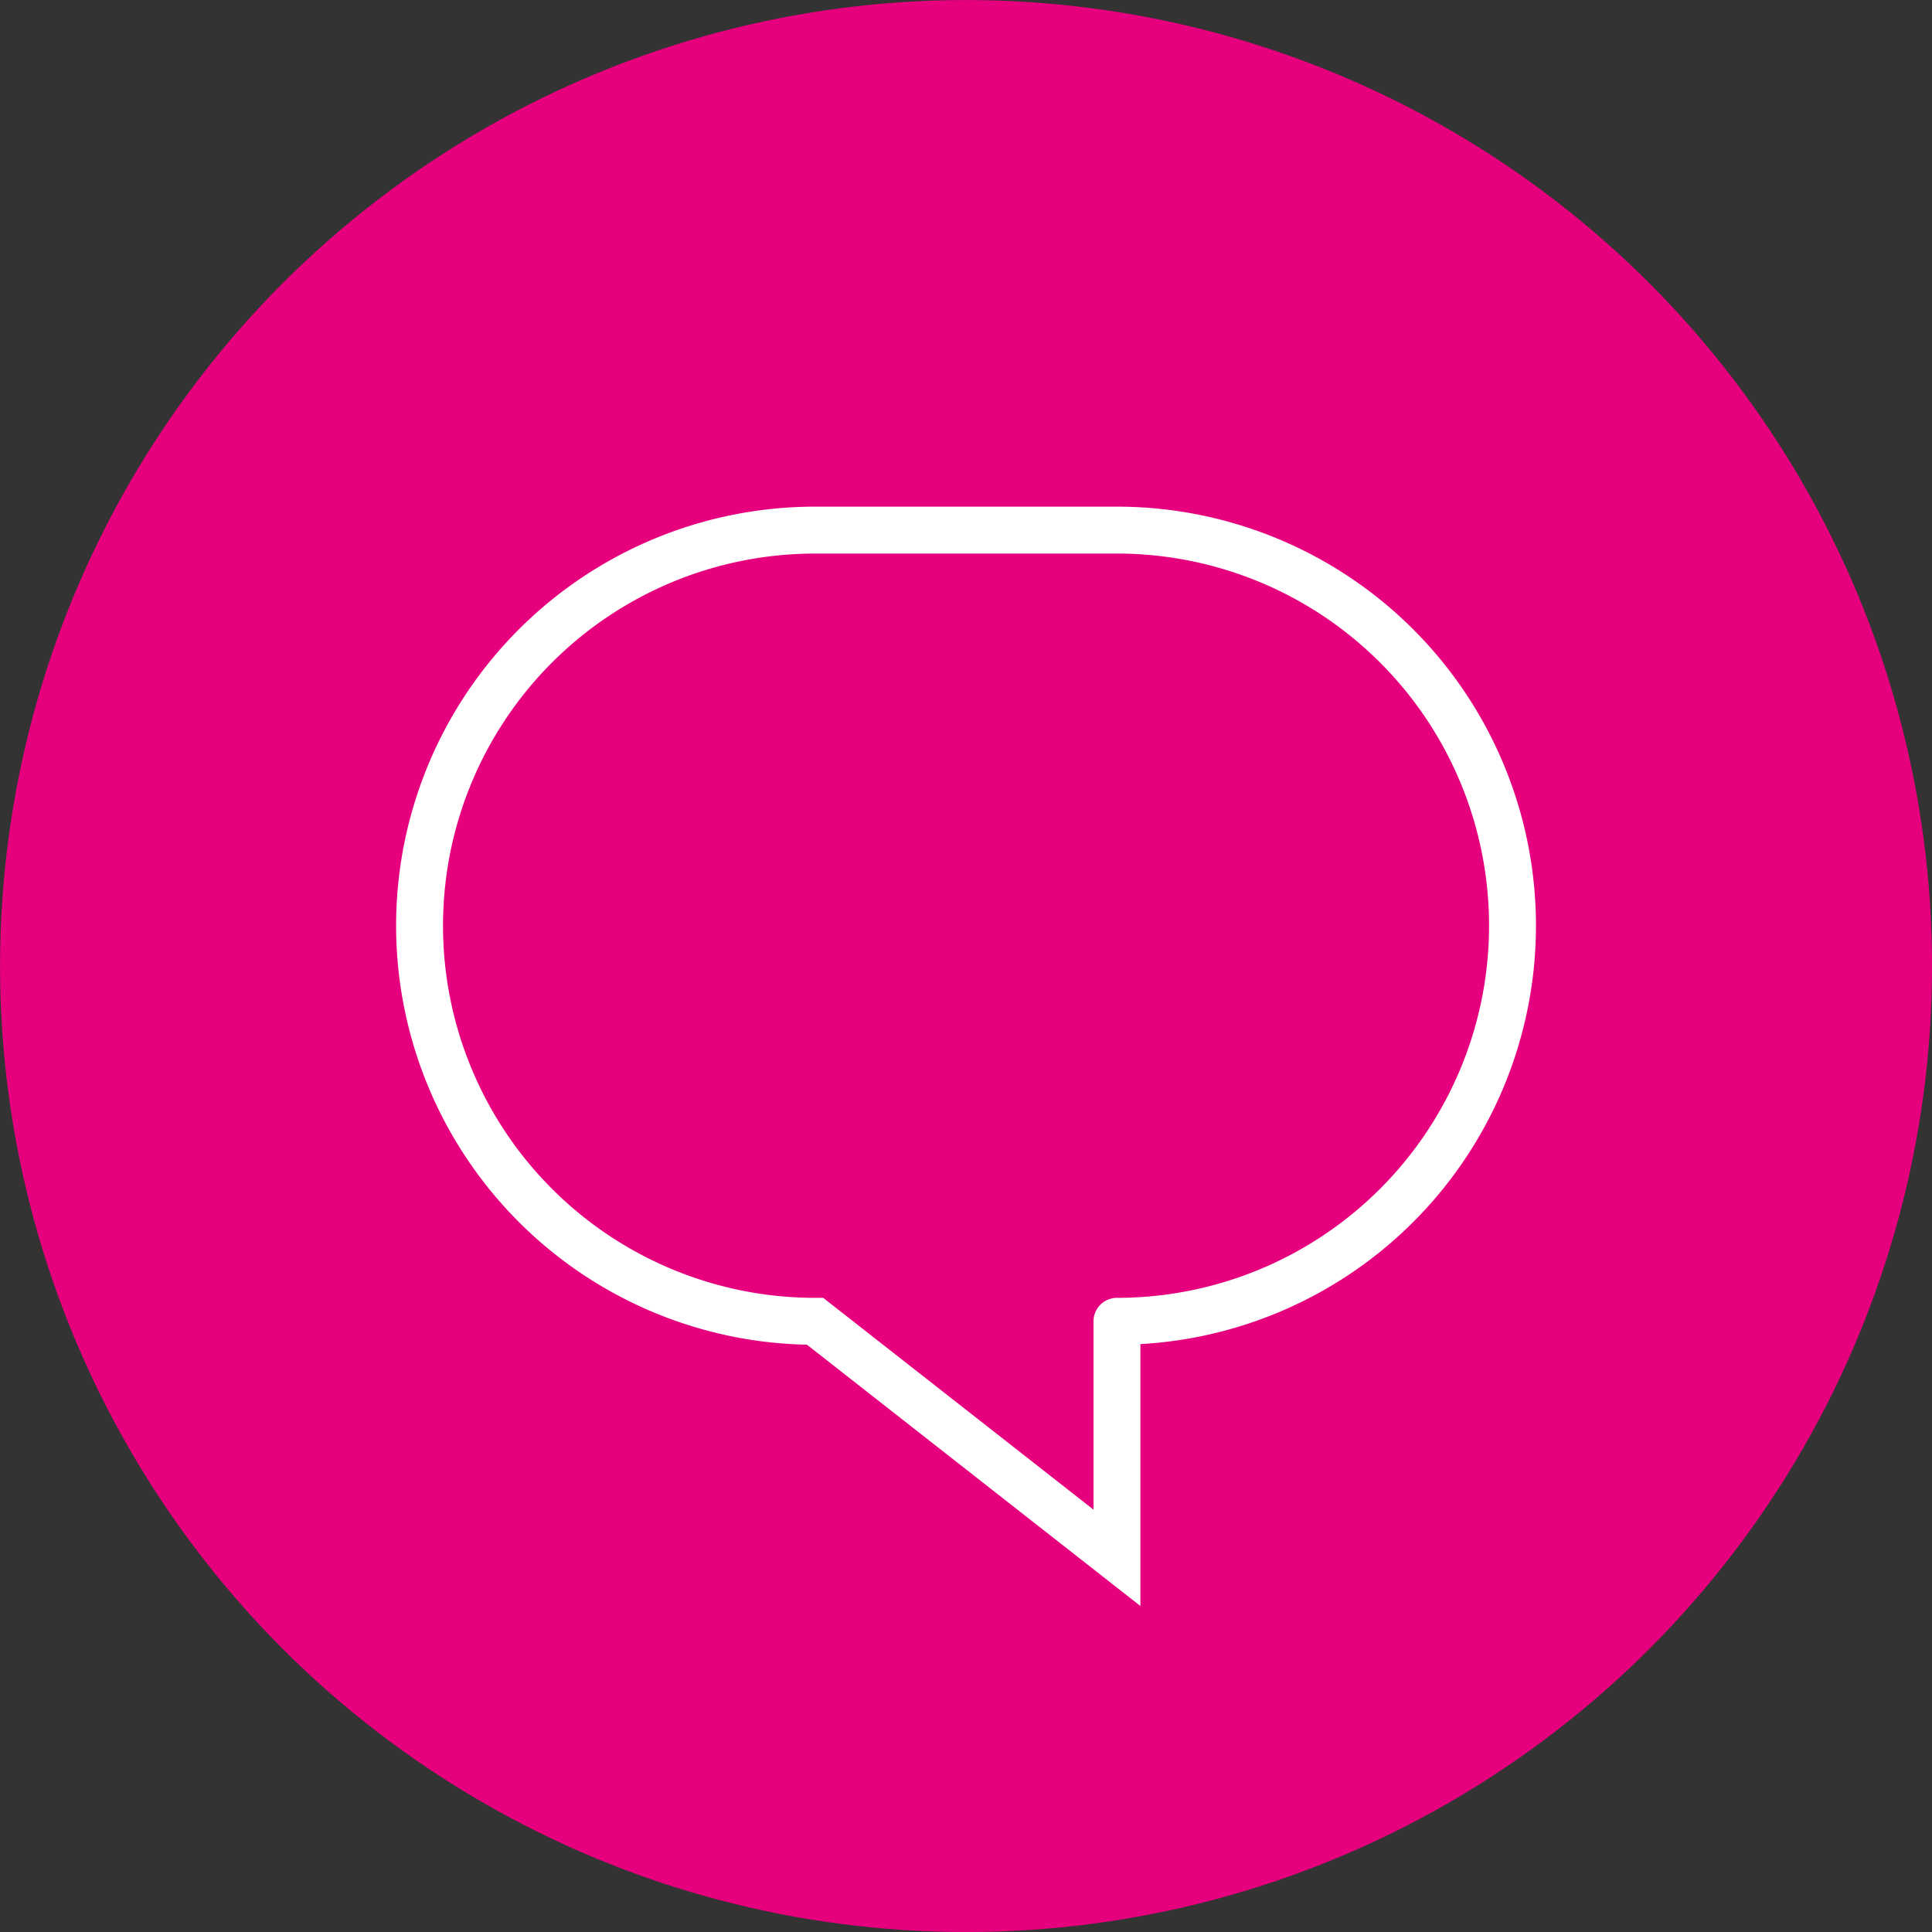
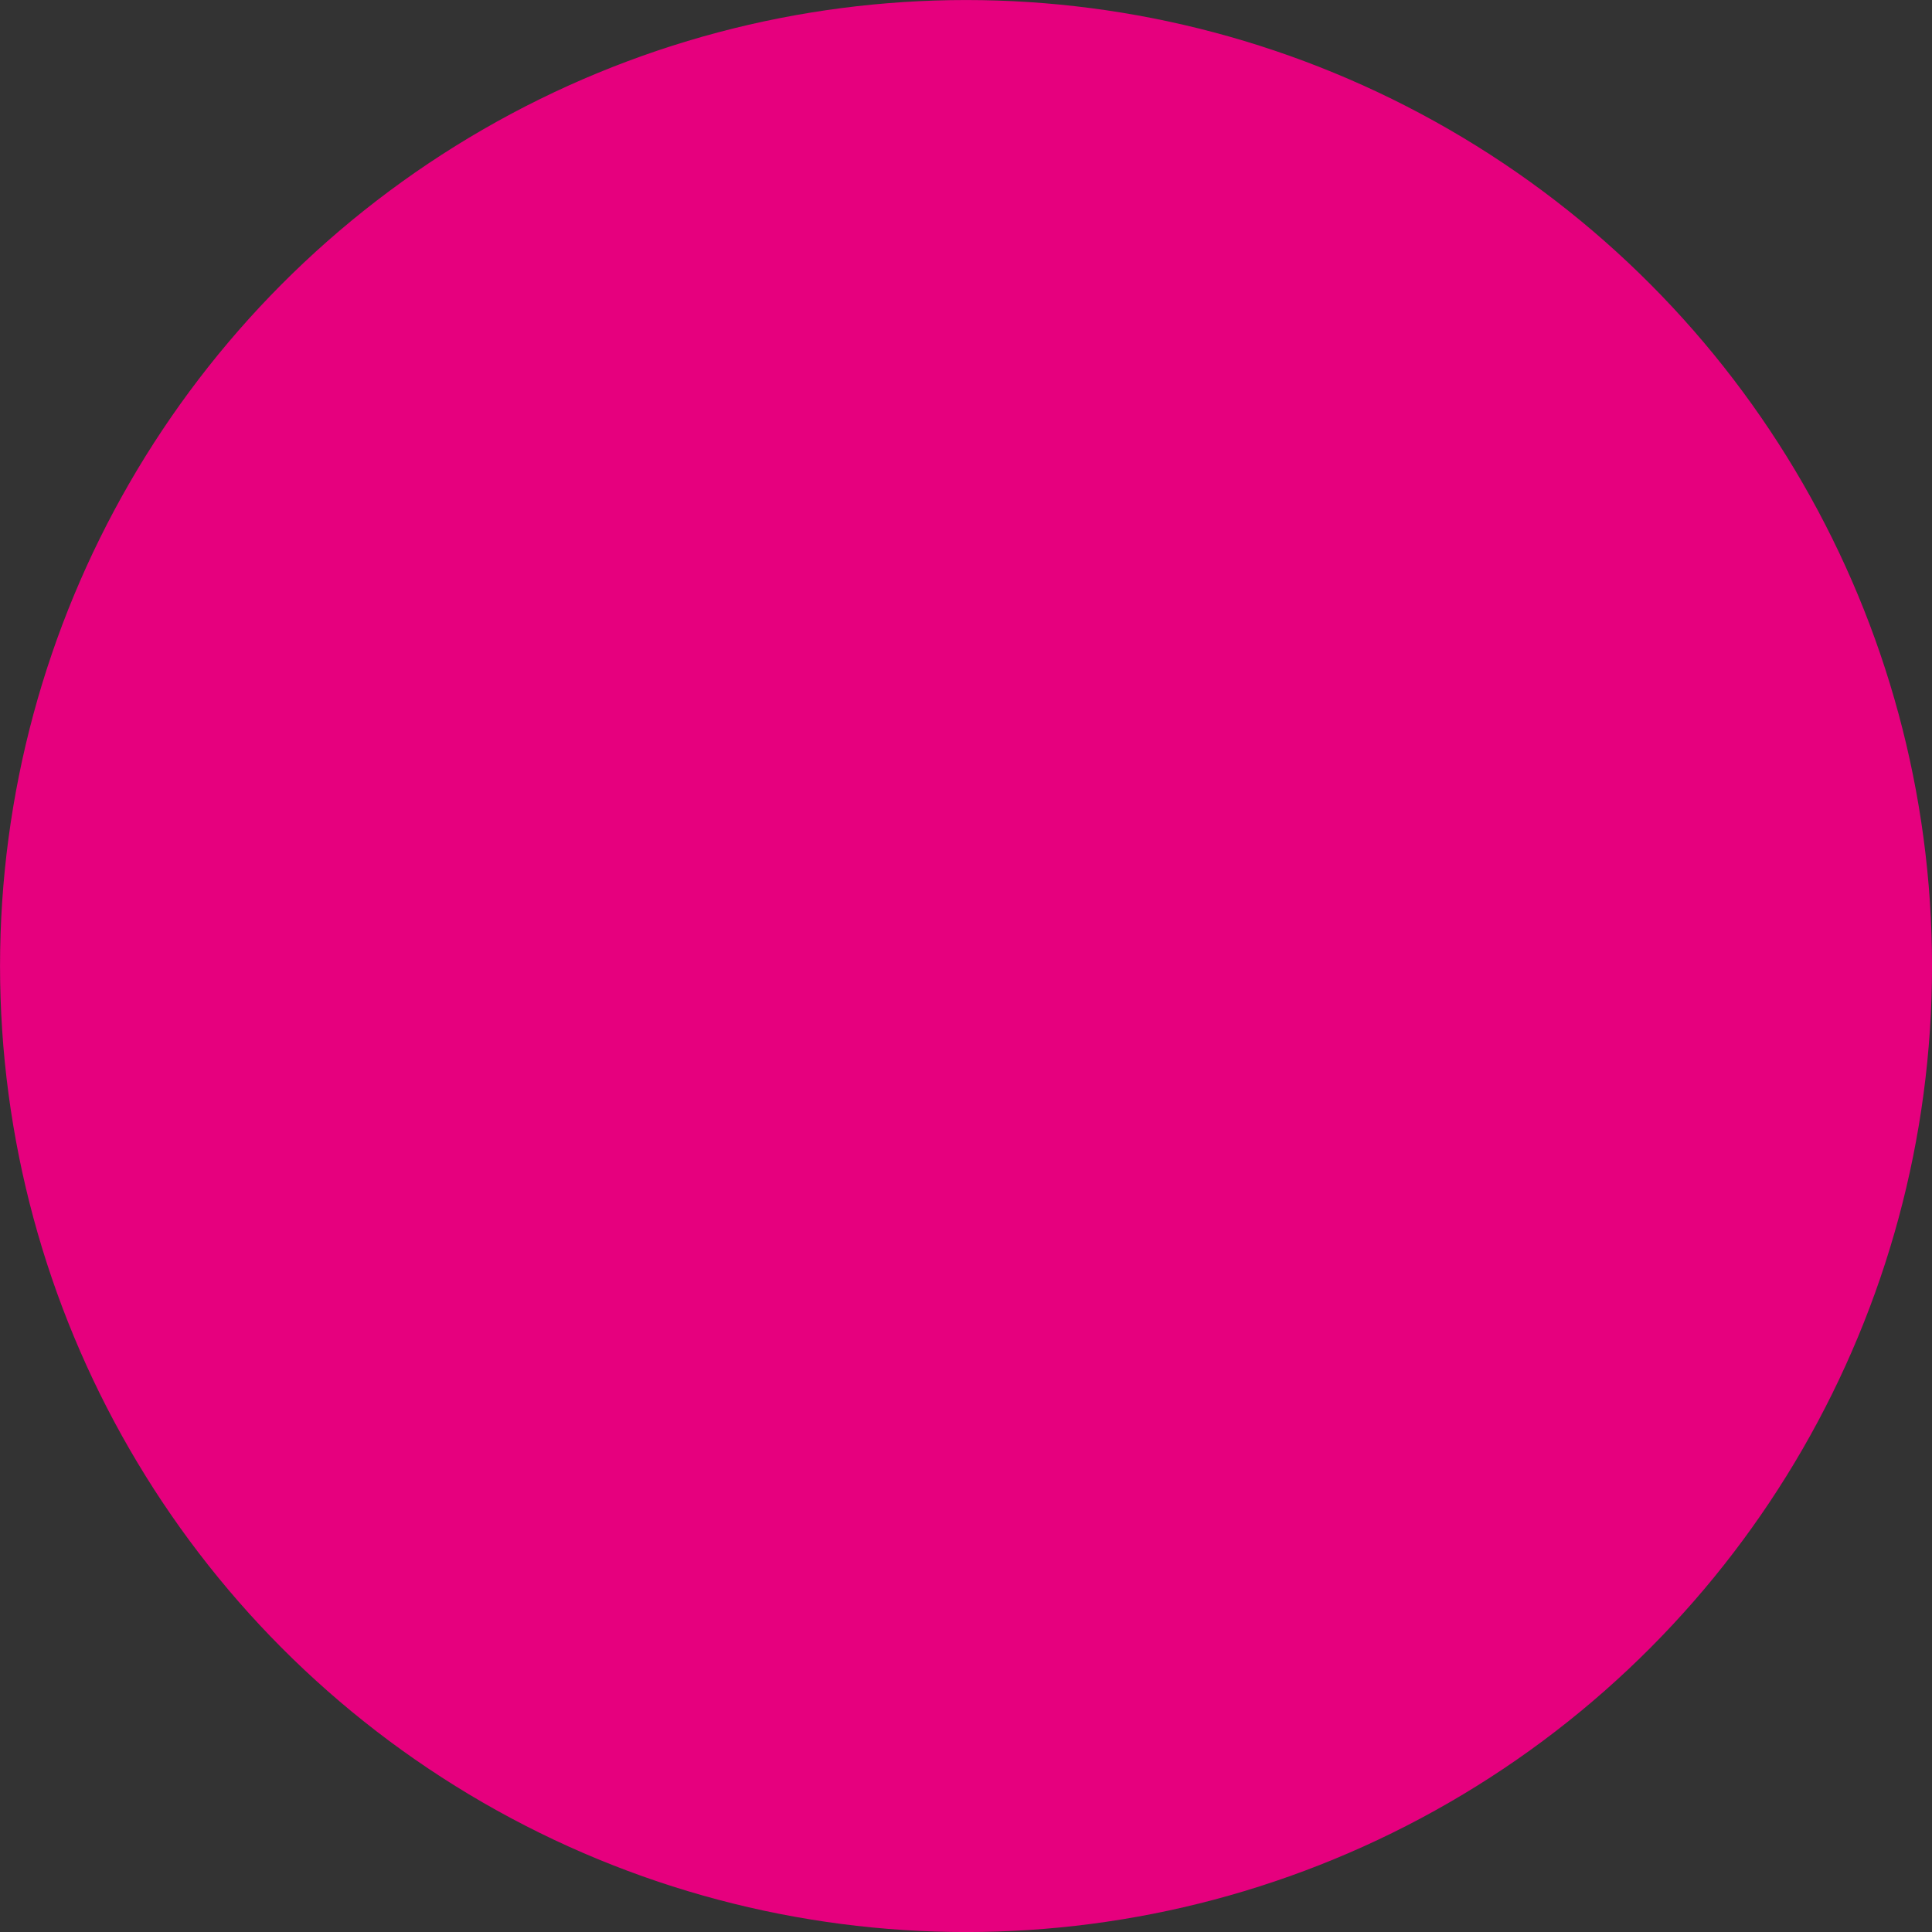
<svg xmlns="http://www.w3.org/2000/svg" width="26.565" height="26.565" viewBox="0 0 26.565 26.565">
  <rect x="0" y="0" width="26.565" height="26.565" fill="#333333" stroke="none" />
  <g id="Composant_2_1" data-name="Composant 2 – 1" transform="translate(0.323 0.323)">
    <circle id="Ellipse_1" data-name="Ellipse 1" cx="12.96" cy="12.96" r="12.96" fill="#e6007e" stroke="#e6007e" stroke-linecap="round" stroke-miterlimit="10" stroke-width="0.645" />
-     <path id="Tracé_1" data-name="Tracé 1" d="M182.439-29.683a5.44,5.44,0,0,0,5.439-5.44h0a5.439,5.439,0,0,0-5.439-5.439h-4.15a5.439,5.439,0,0,0-5.439,5.439h0a5.44,5.44,0,0,0,5.439,5.44l4.15,3.252v-3.252" transform="translate(-167.404 47.528)" fill="none" stroke="#fff" stroke-linecap="round" stroke-miterlimit="10" stroke-width="0.645" />
  </g>
</svg>